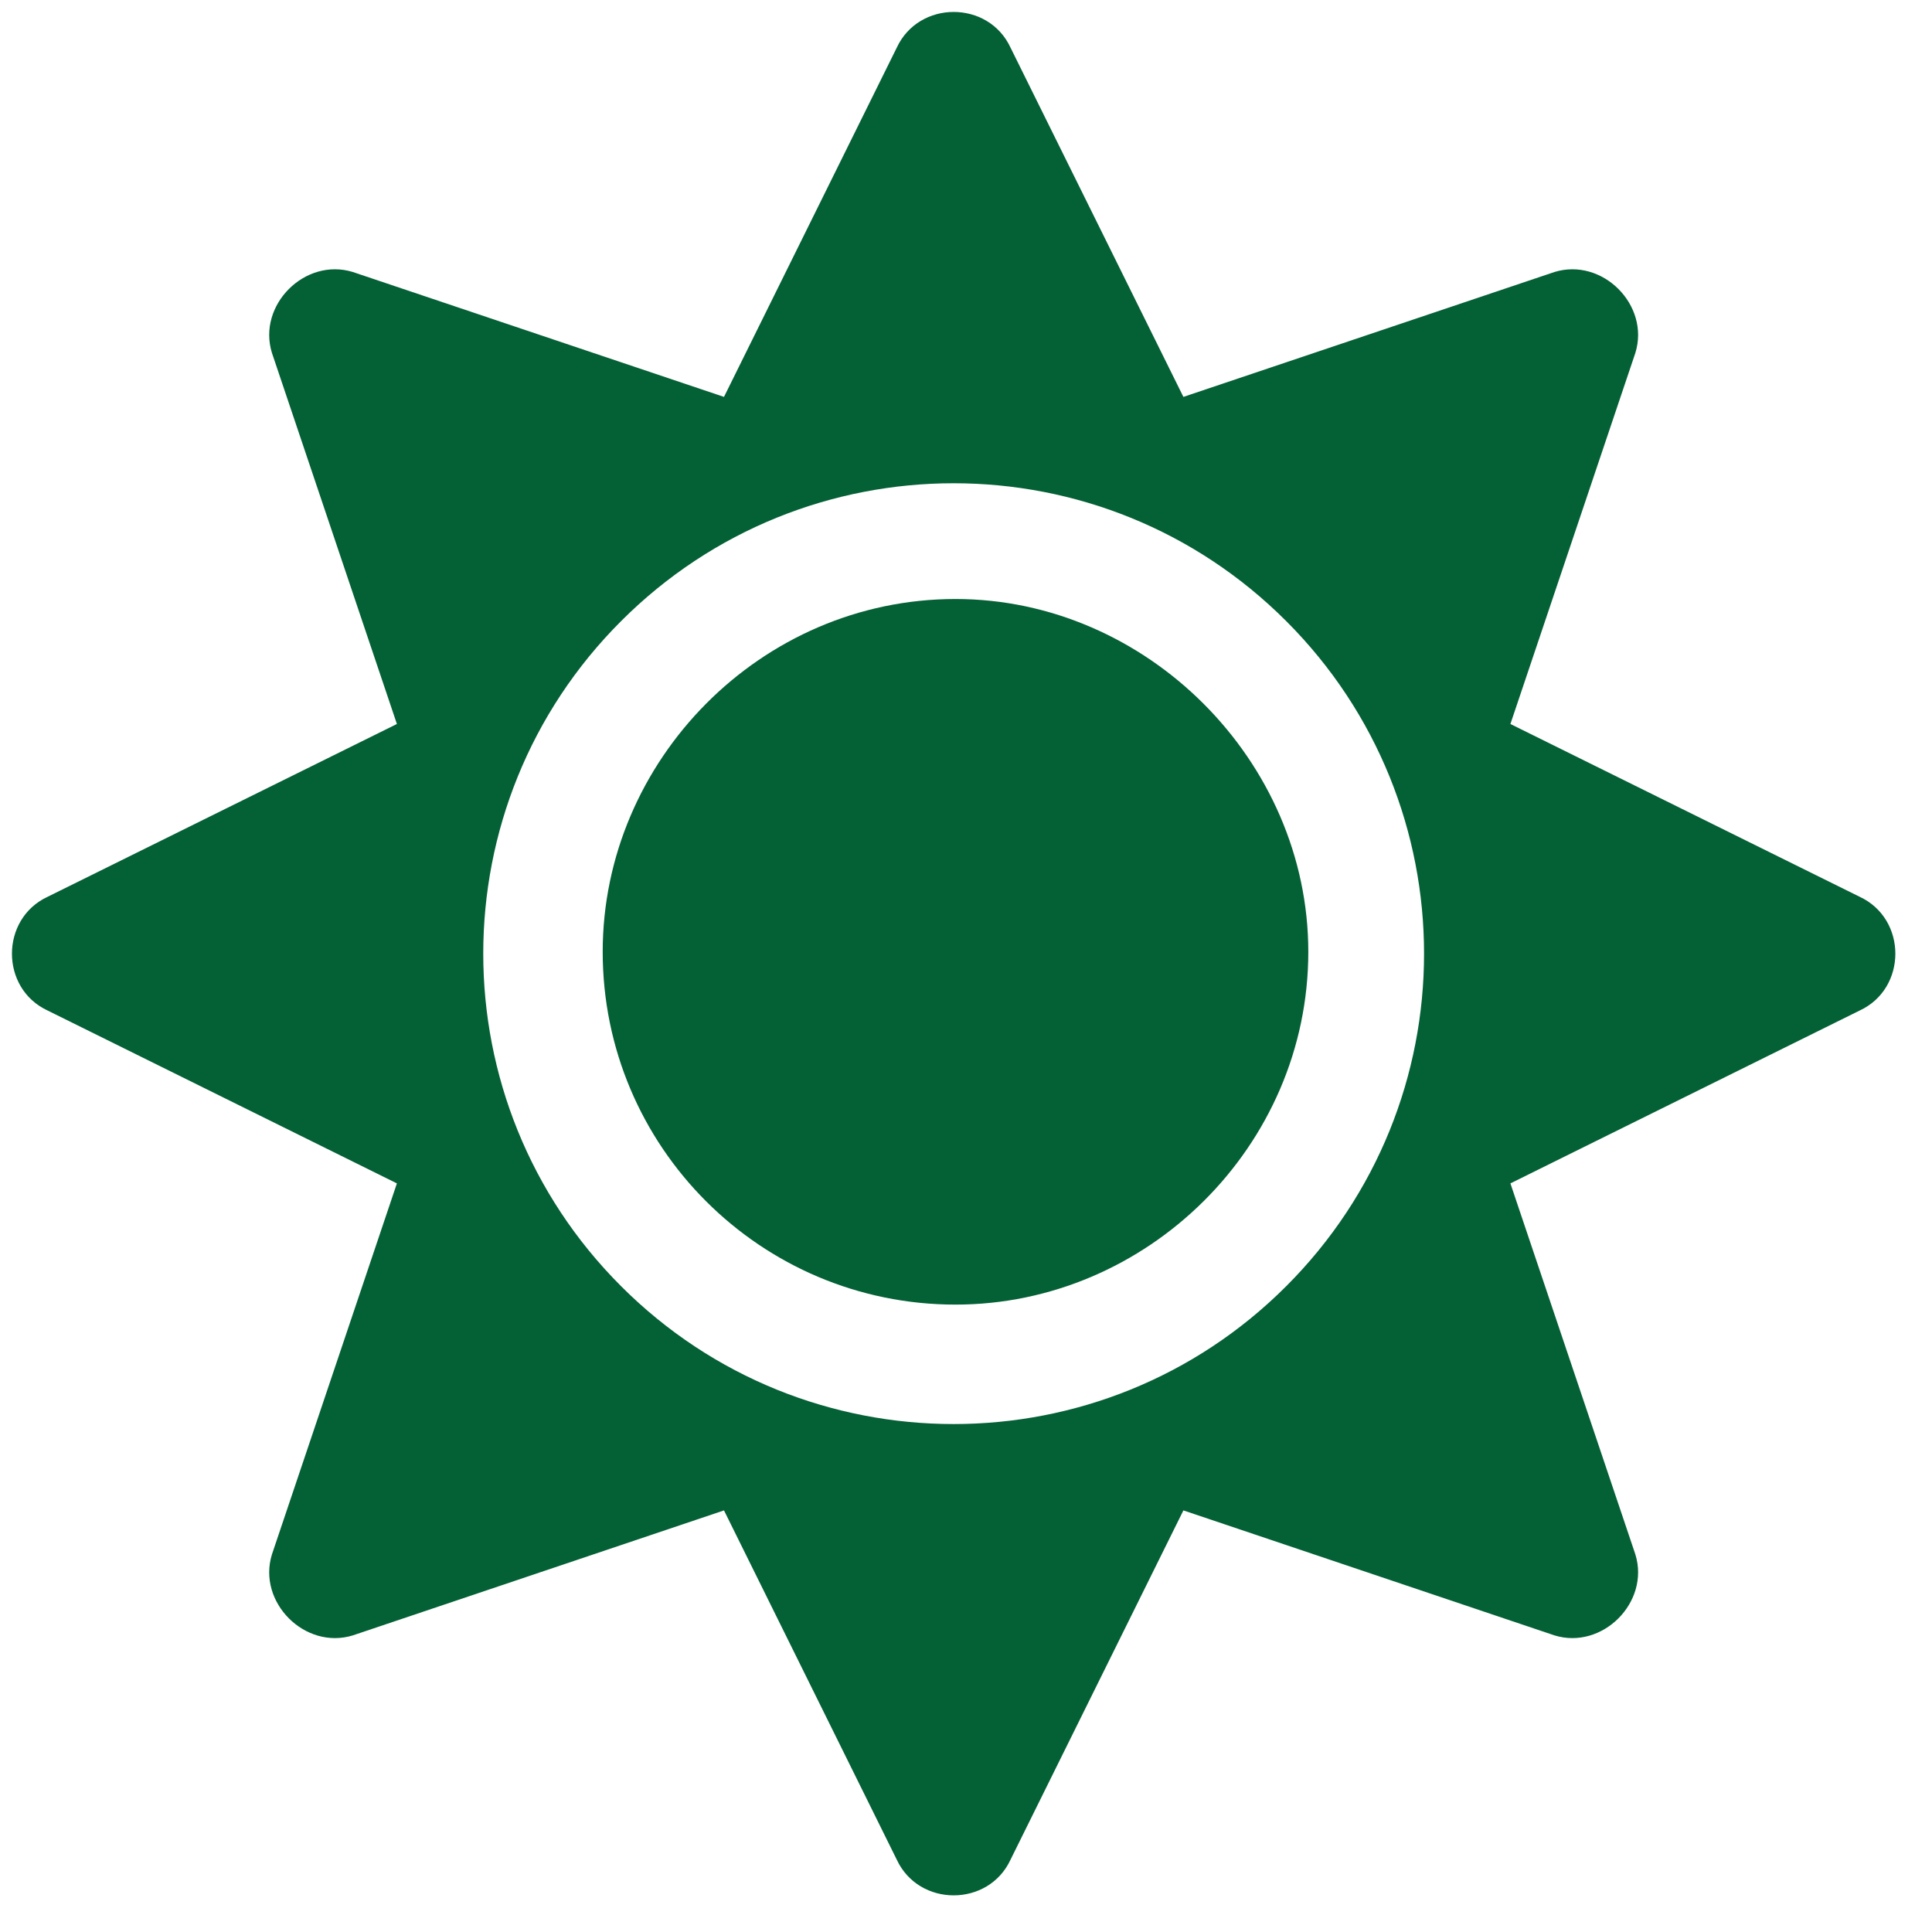
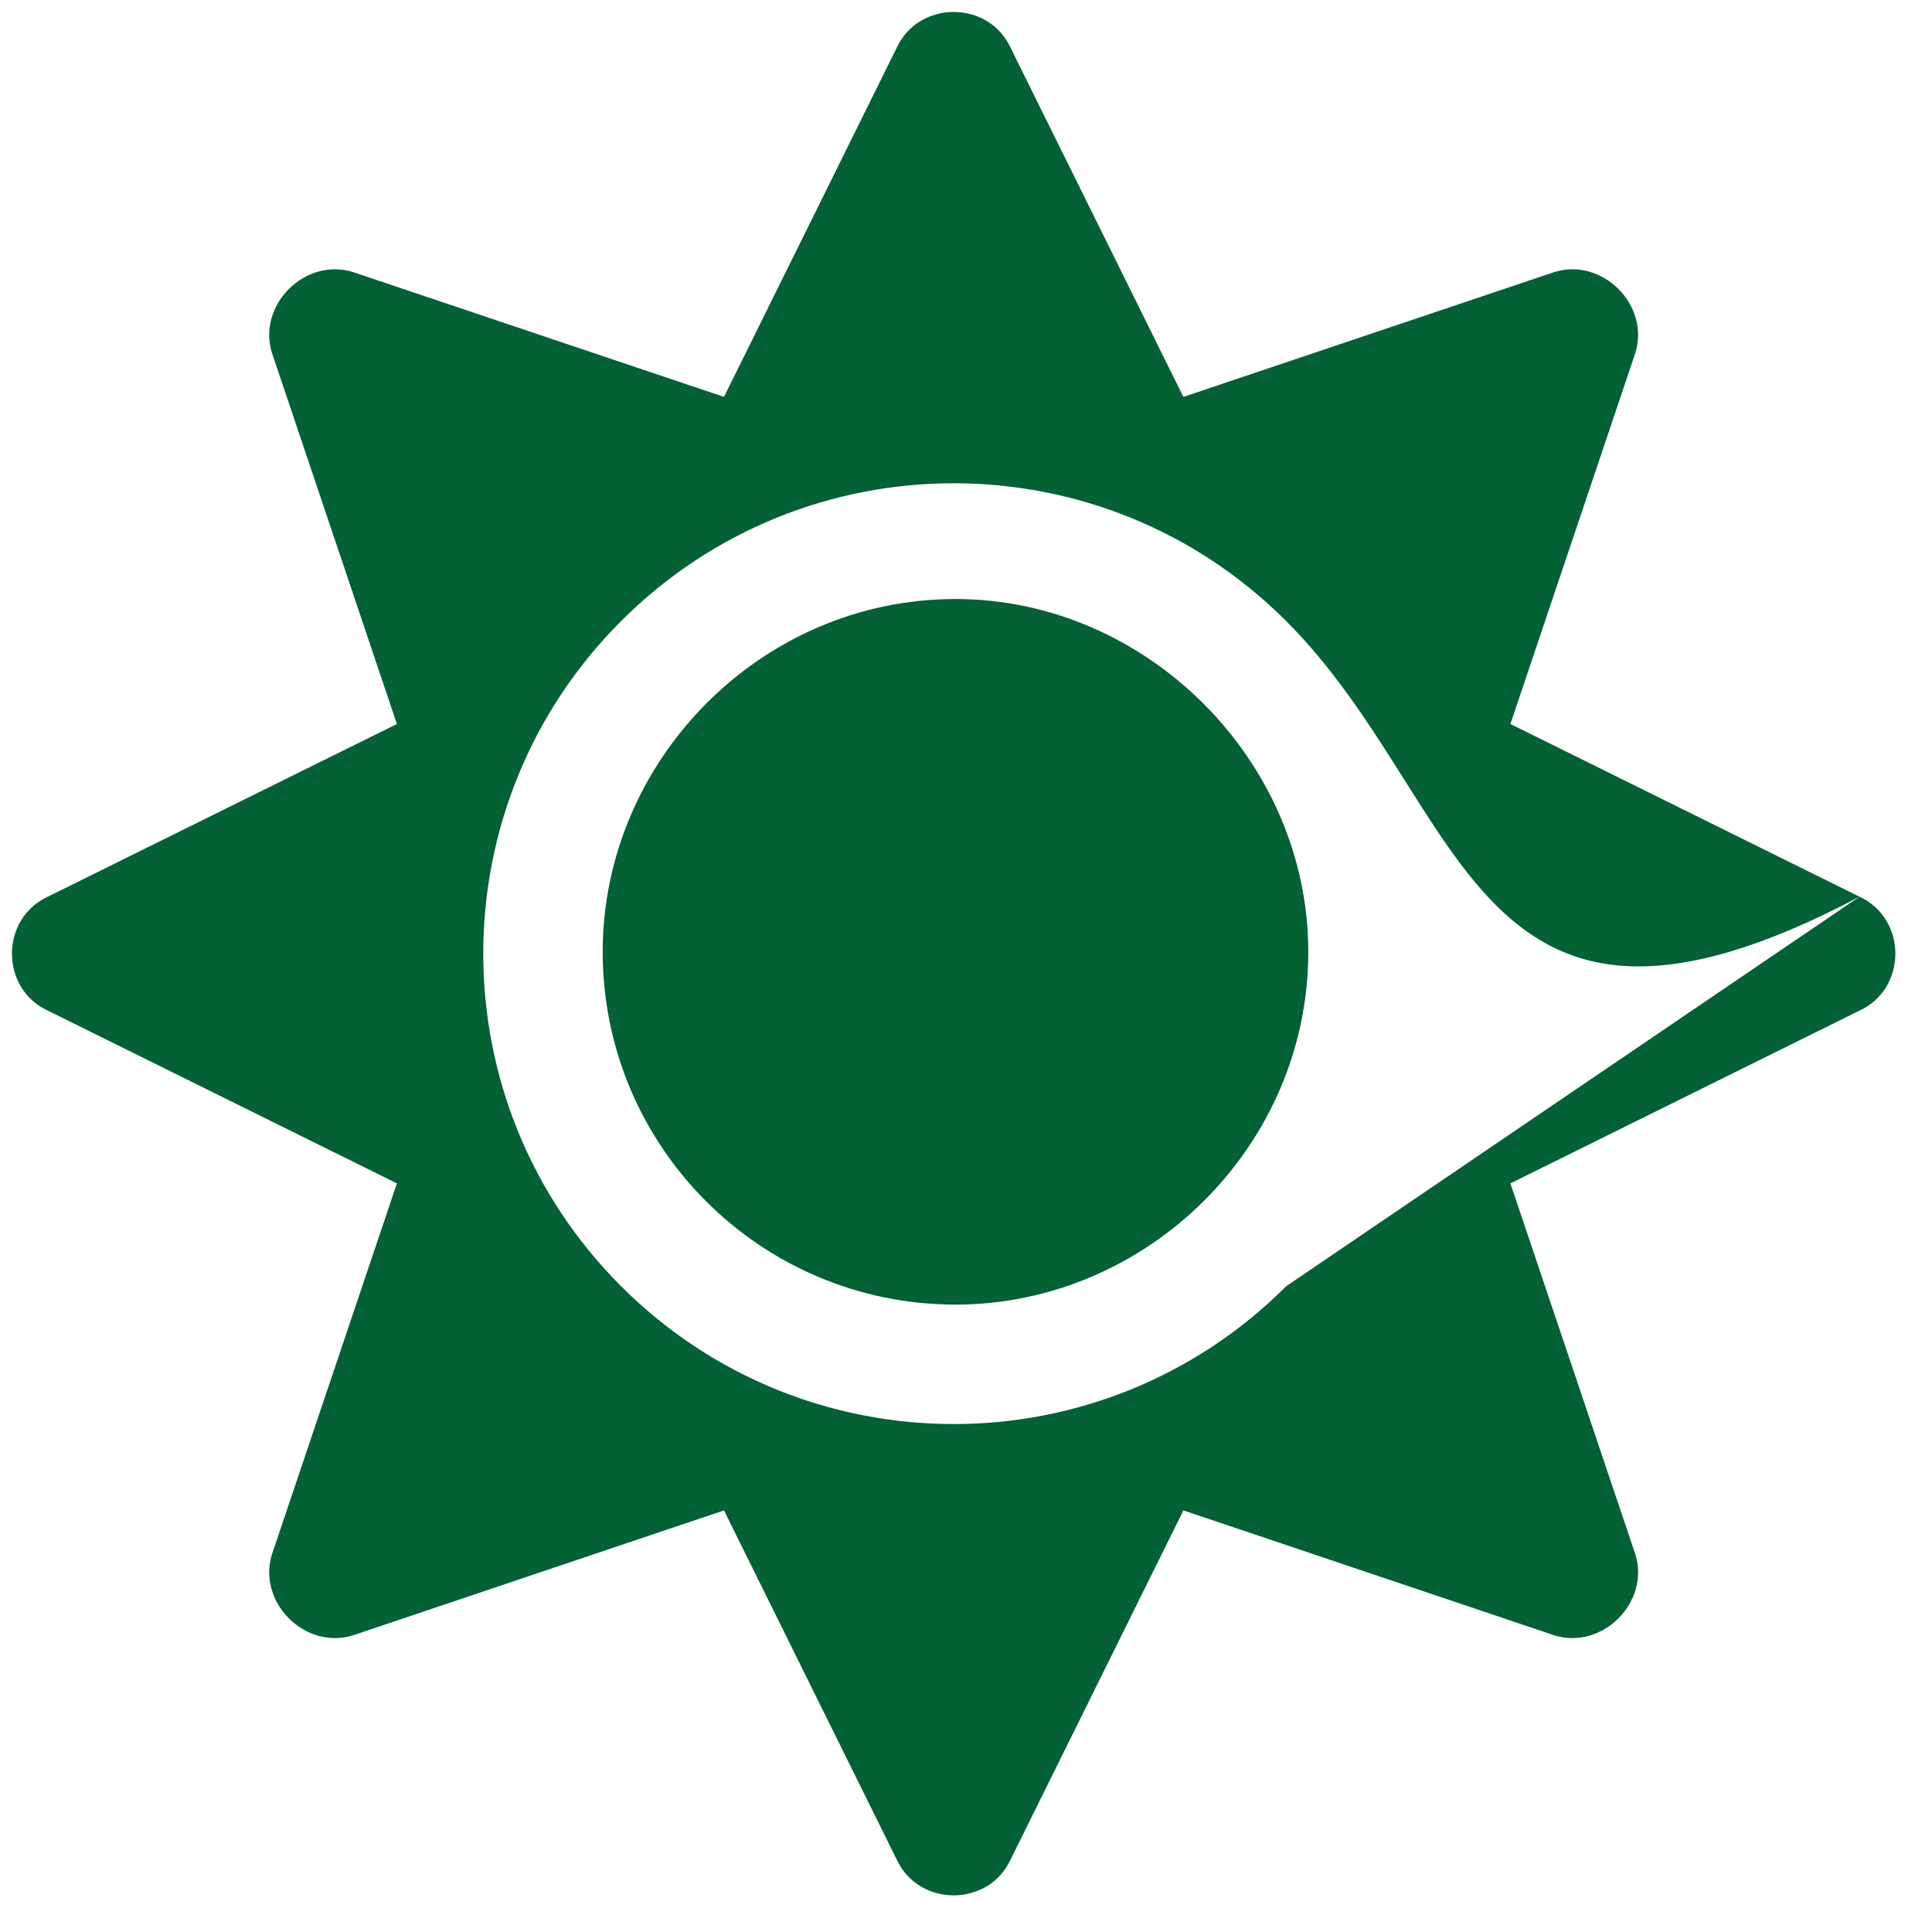
<svg xmlns="http://www.w3.org/2000/svg" width="23" height="23" viewBox="0 0 23 23" fill="none">
-   <path d="M11.375 7.131C13.65 7.131 15.575 9.056 15.575 11.331C15.575 13.65 13.65 15.531 11.375 15.531C9.056 15.531 7.175 13.65 7.175 11.331C7.175 9.056 9.056 7.131 11.375 7.131ZM22.137 10.675C22.706 10.938 22.706 11.769 22.137 12.031L17.981 14.088L19.469 18.506C19.644 19.075 19.075 19.644 18.506 19.469L14.088 17.981L12.031 22.137C11.769 22.706 10.938 22.706 10.675 22.137L8.619 17.981L4.2 19.469C3.631 19.644 3.062 19.075 3.237 18.506L4.725 14.088L0.569 12.031C-1.22041e-05 11.769 -1.22041e-05 10.938 0.569 10.675L4.725 8.619L3.237 4.2C3.062 3.631 3.631 3.063 4.2 3.238L8.619 4.725L10.675 0.569C10.938 1.25431e-05 11.769 1.25431e-05 12.031 0.569L14.088 4.725L18.506 3.238C19.075 3.063 19.644 3.631 19.469 4.2L17.981 8.619L22.137 10.675ZM15.312 15.312C17.5 13.125 17.5 9.581 15.312 7.394C13.125 5.206 9.581 5.206 7.394 7.394C5.206 9.581 5.206 13.125 7.394 15.312C9.581 17.5 13.125 17.5 15.312 15.312Z" fill="#046035" />
+   <path d="M11.375 7.131C13.65 7.131 15.575 9.056 15.575 11.331C15.575 13.65 13.65 15.531 11.375 15.531C9.056 15.531 7.175 13.65 7.175 11.331C7.175 9.056 9.056 7.131 11.375 7.131ZM22.137 10.675C22.706 10.938 22.706 11.769 22.137 12.031L17.981 14.088L19.469 18.506C19.644 19.075 19.075 19.644 18.506 19.469L14.088 17.981L12.031 22.137C11.769 22.706 10.938 22.706 10.675 22.137L8.619 17.981L4.2 19.469C3.631 19.644 3.062 19.075 3.237 18.506L4.725 14.088L0.569 12.031C-1.22041e-05 11.769 -1.22041e-05 10.938 0.569 10.675L4.725 8.619L3.237 4.2C3.062 3.631 3.631 3.063 4.2 3.238L8.619 4.725L10.675 0.569C10.938 1.25431e-05 11.769 1.25431e-05 12.031 0.569L14.088 4.725L18.506 3.238C19.075 3.063 19.644 3.631 19.469 4.2L17.981 8.619L22.137 10.675ZC17.5 13.125 17.5 9.581 15.312 7.394C13.125 5.206 9.581 5.206 7.394 7.394C5.206 9.581 5.206 13.125 7.394 15.312C9.581 17.5 13.125 17.5 15.312 15.312Z" fill="#046035" />
</svg>